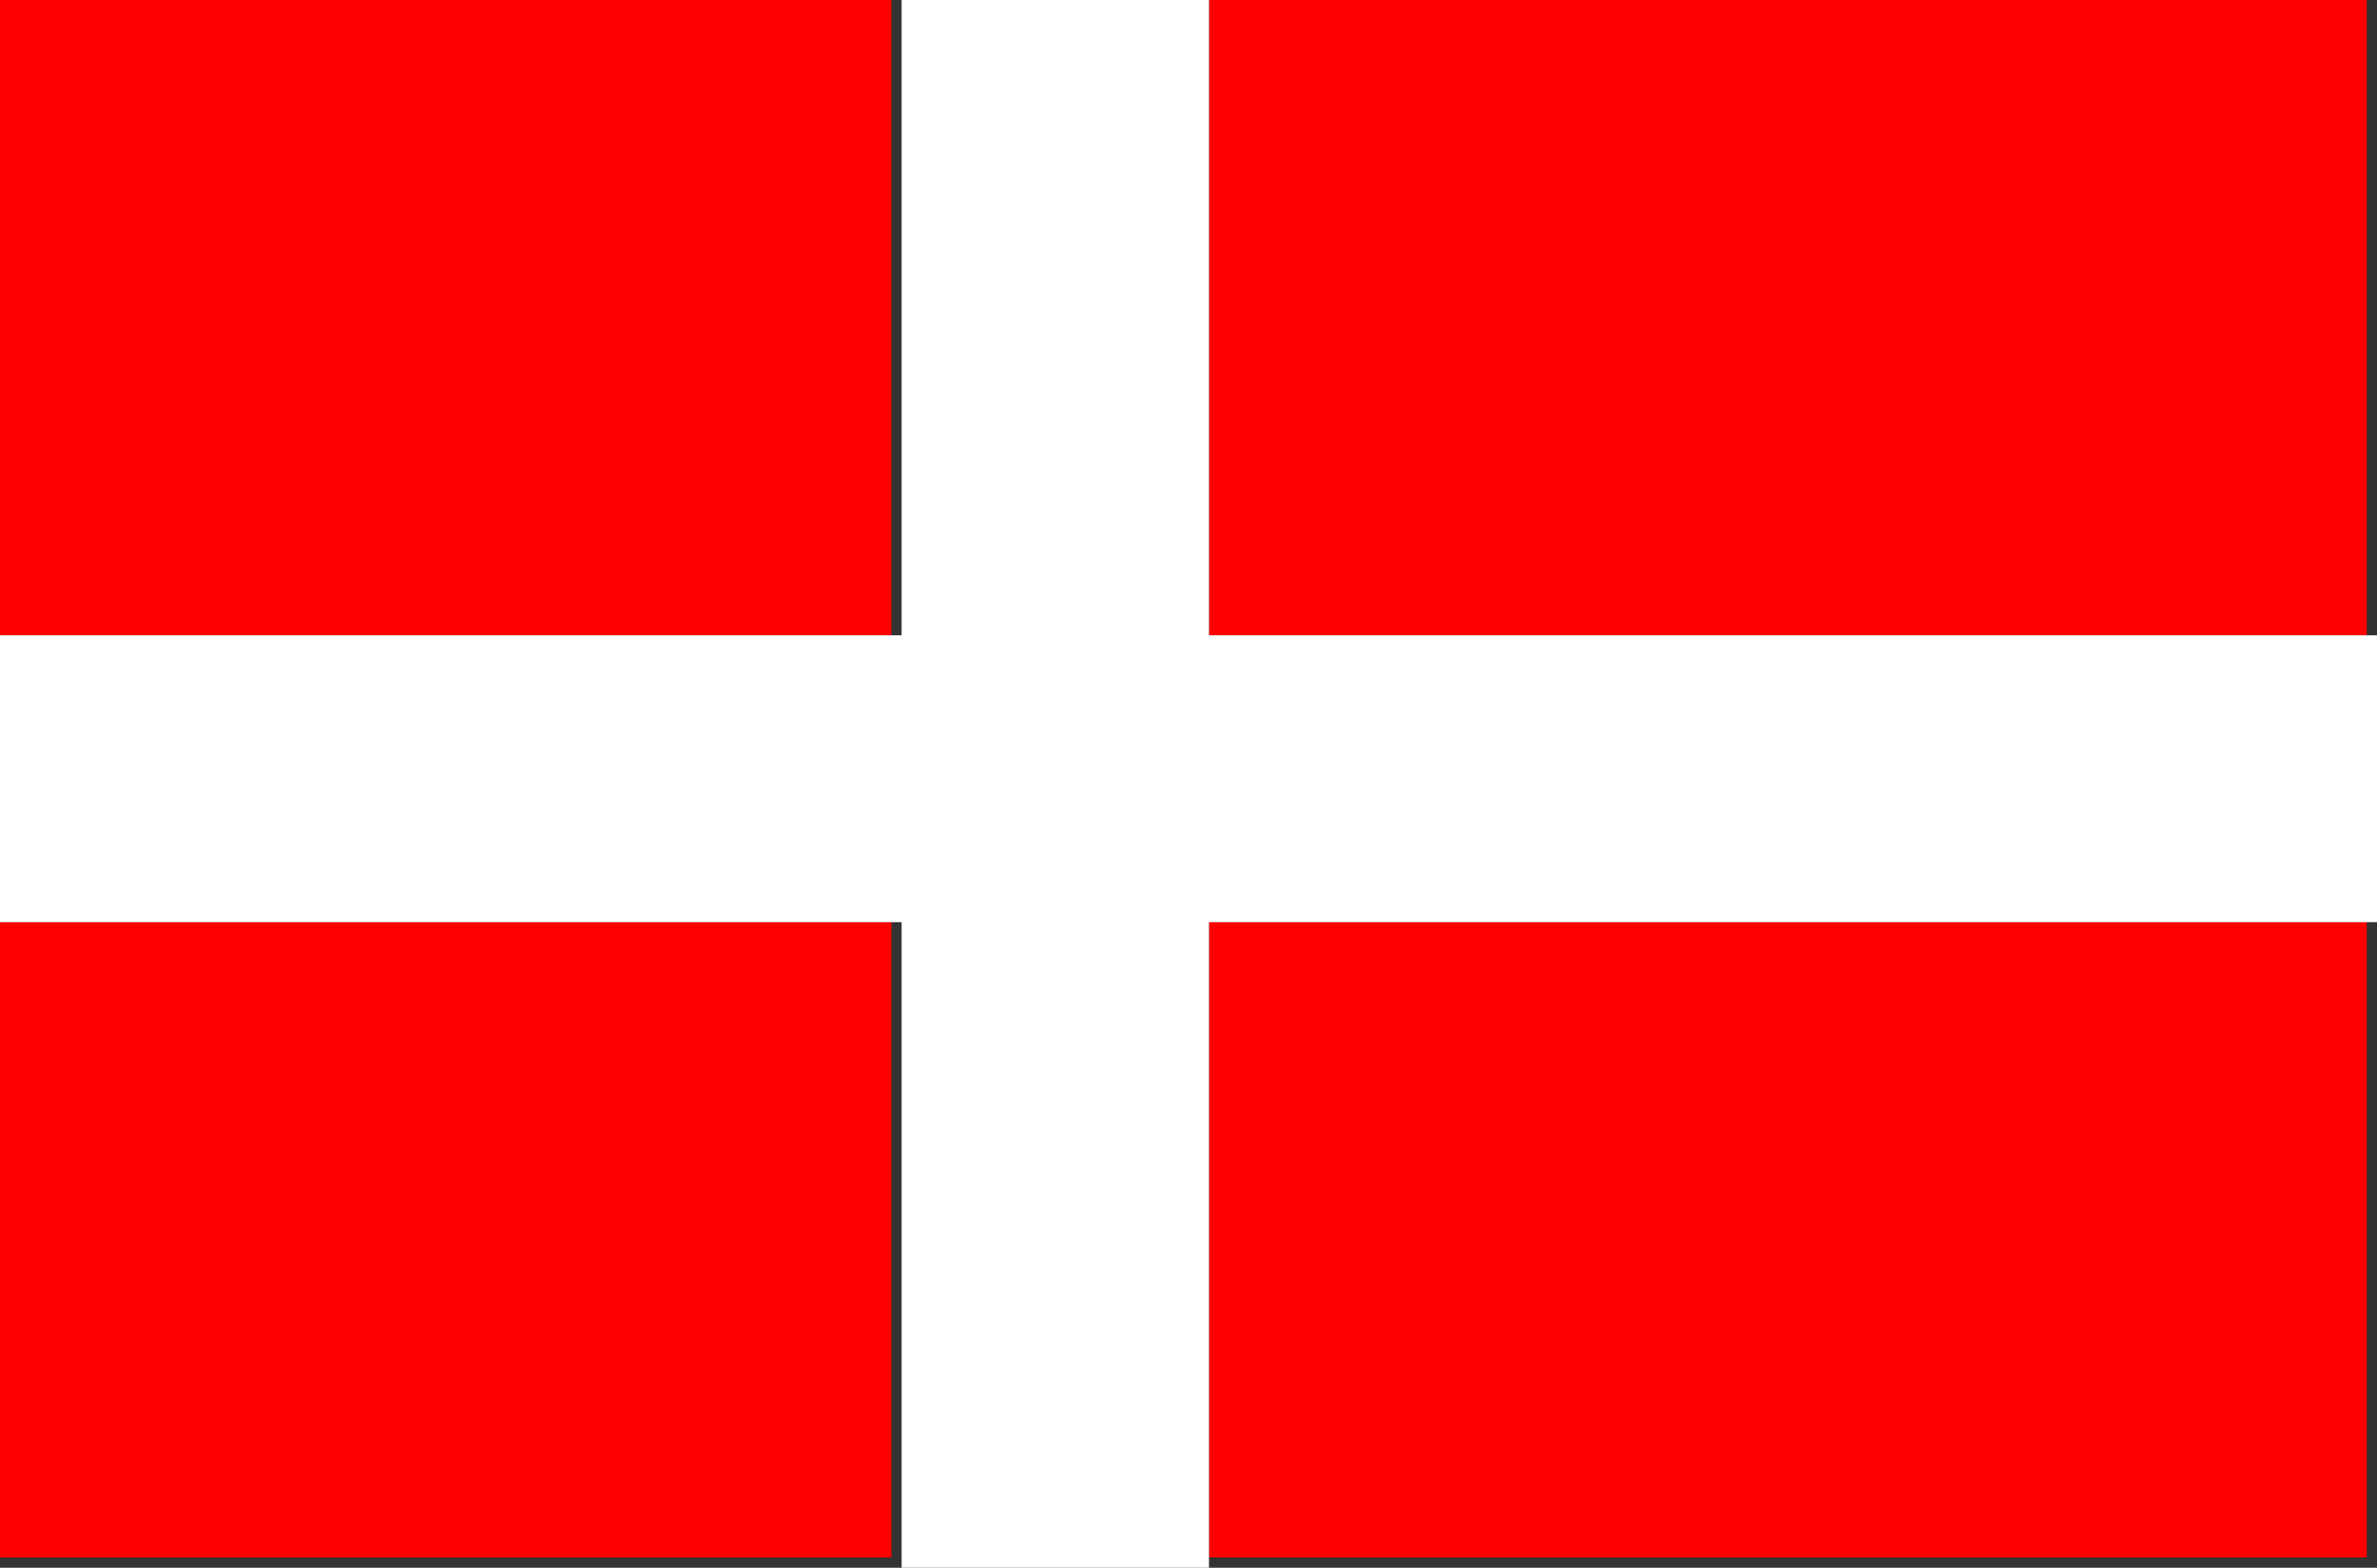
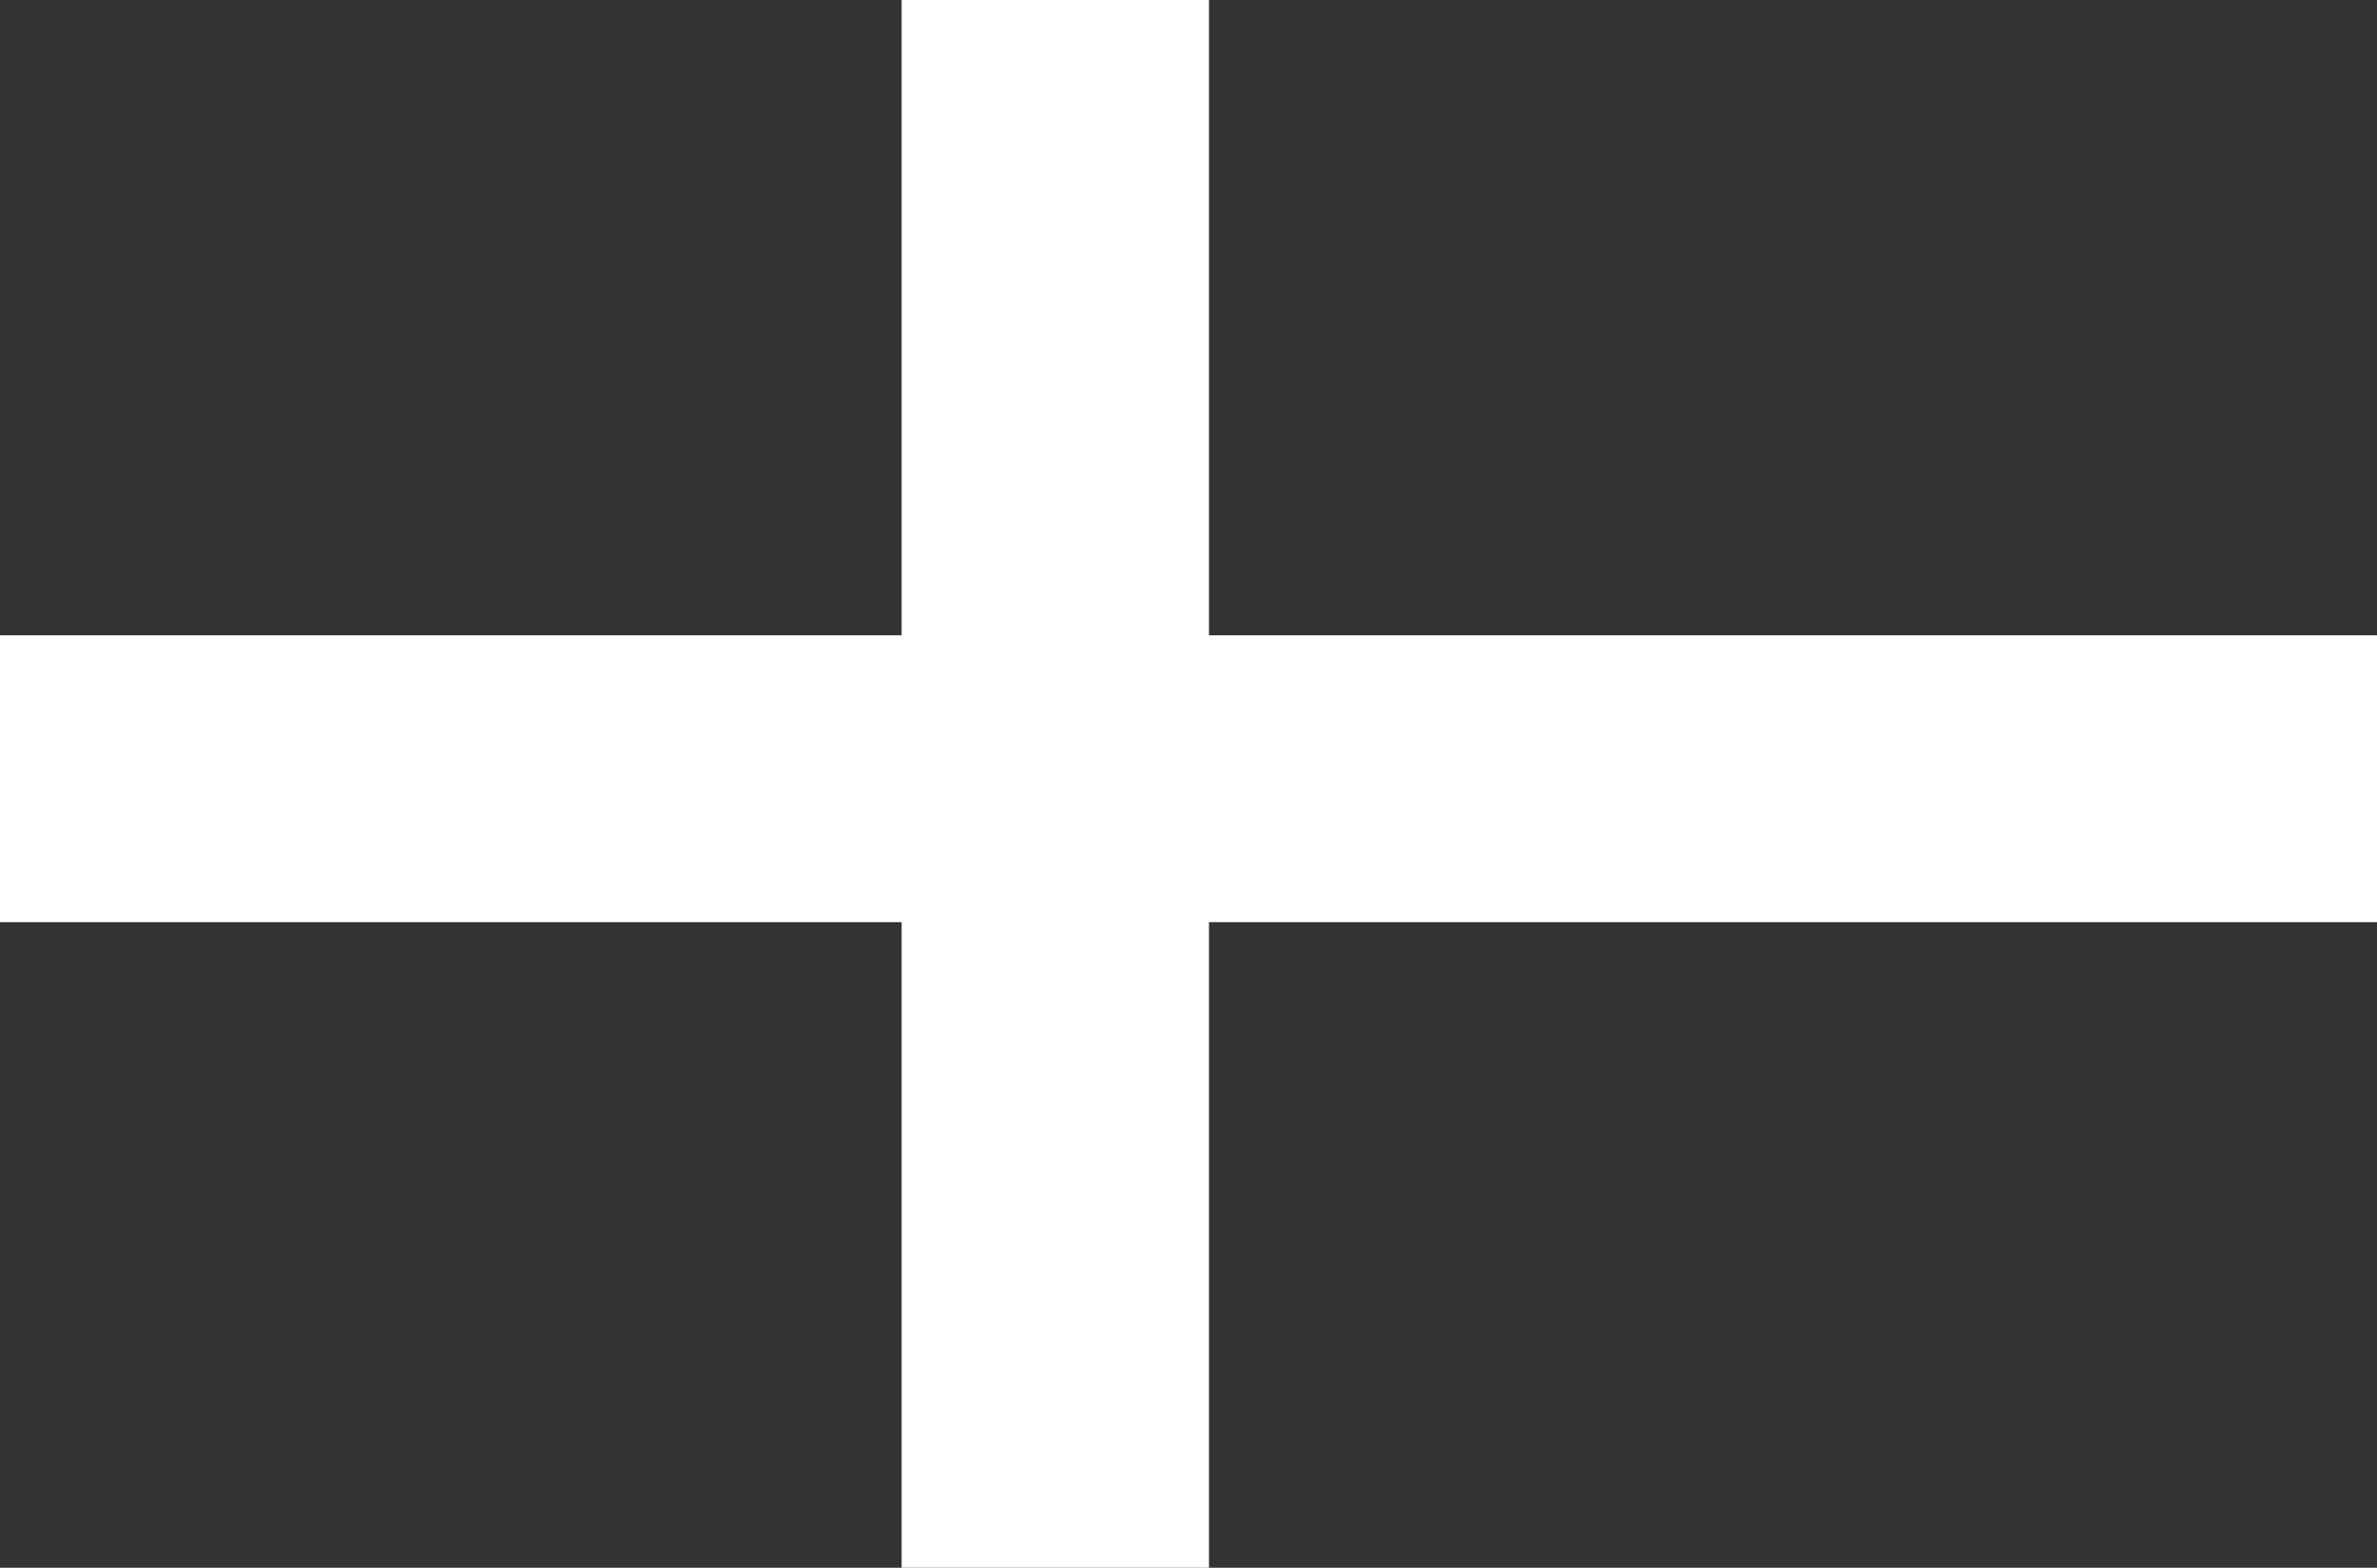
<svg xmlns="http://www.w3.org/2000/svg" id="Lag_1" viewBox="0 0 23.2 15.3">
  <rect x="0" y="0" width="23.2" height="15.3" fill="#333333" stroke="none" />
  <style>.st0{fill:red}</style>
-   <path class="st0" d="M11.8 9h11.3v6.2H11.8zM11.8 0h11.3v6.2H11.8zM0 0h8.7v6.2H0zM0 9h8.7v6.2H0z" />
  <path fill="#fff" d="M8.8 0v6.2H0V9h8.8v6.3h3V9h11.4V6.2H11.8V0z" />
</svg>